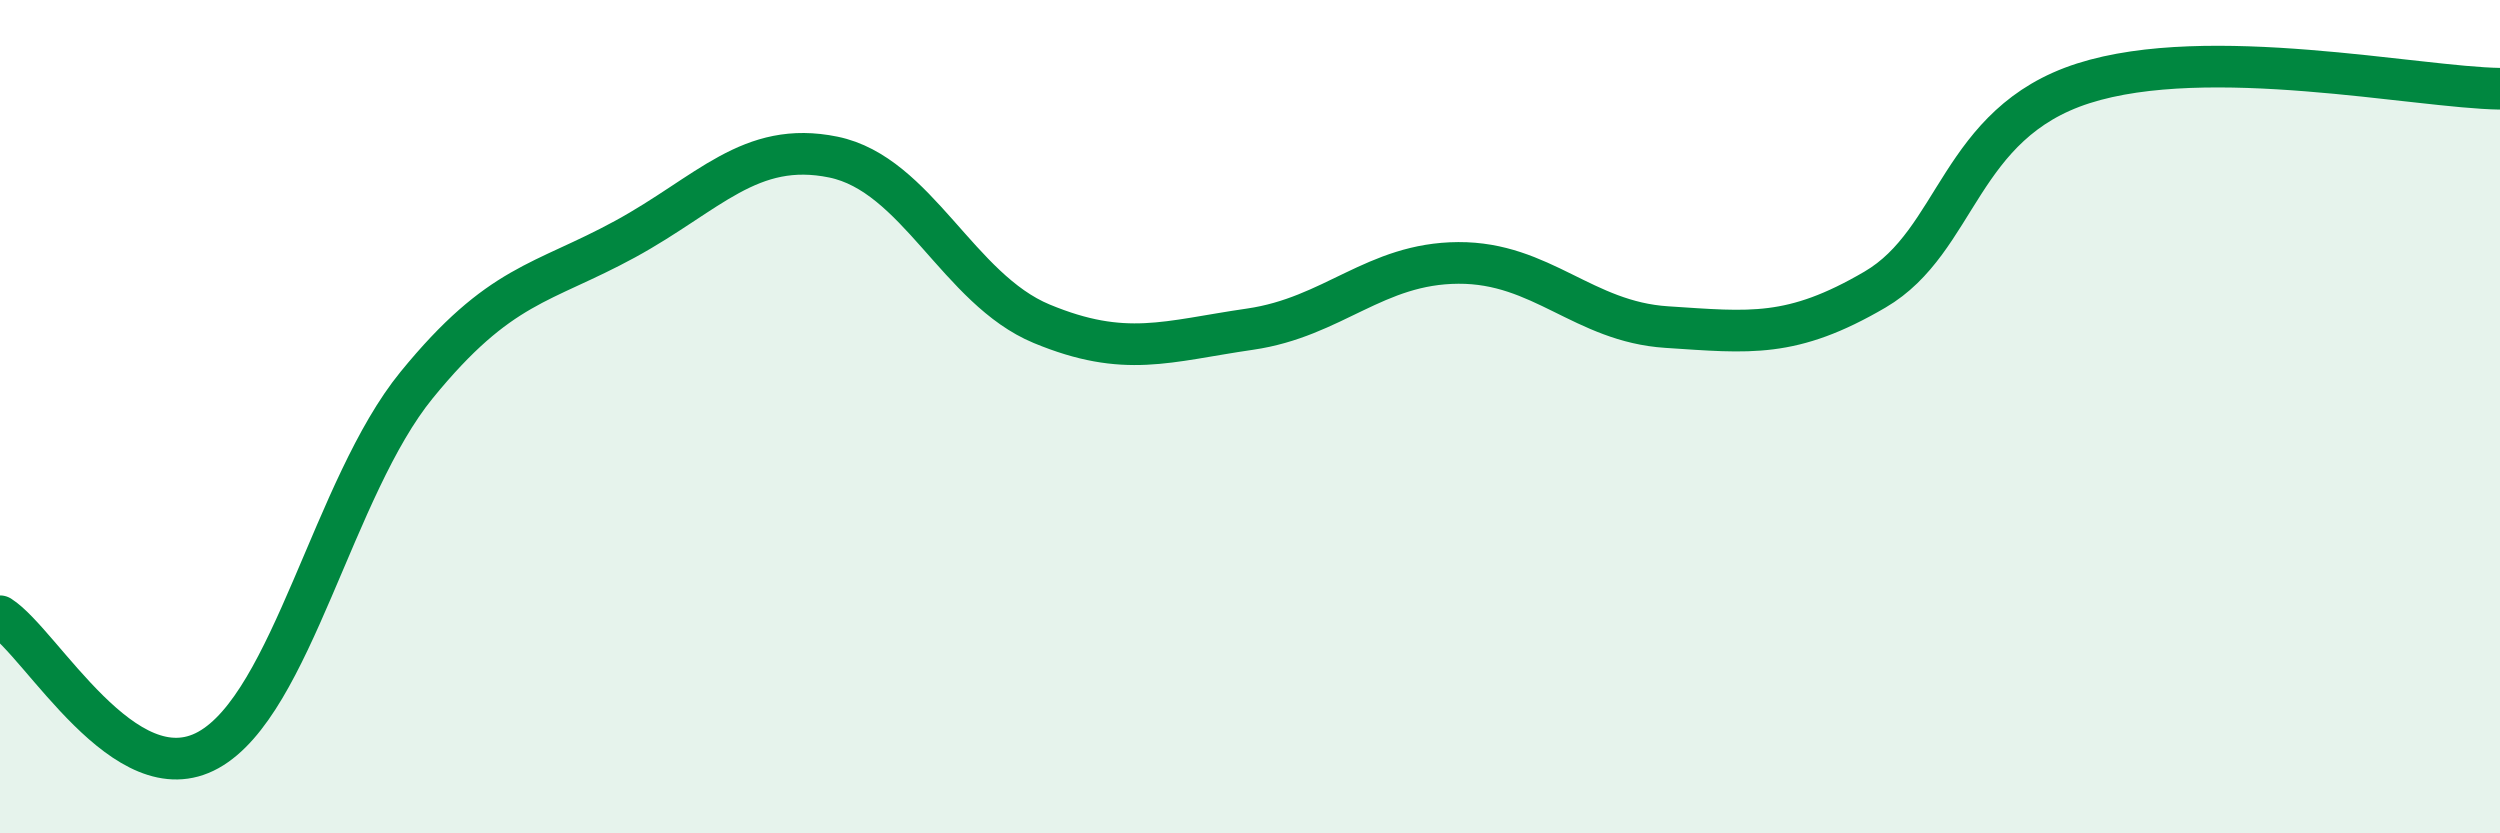
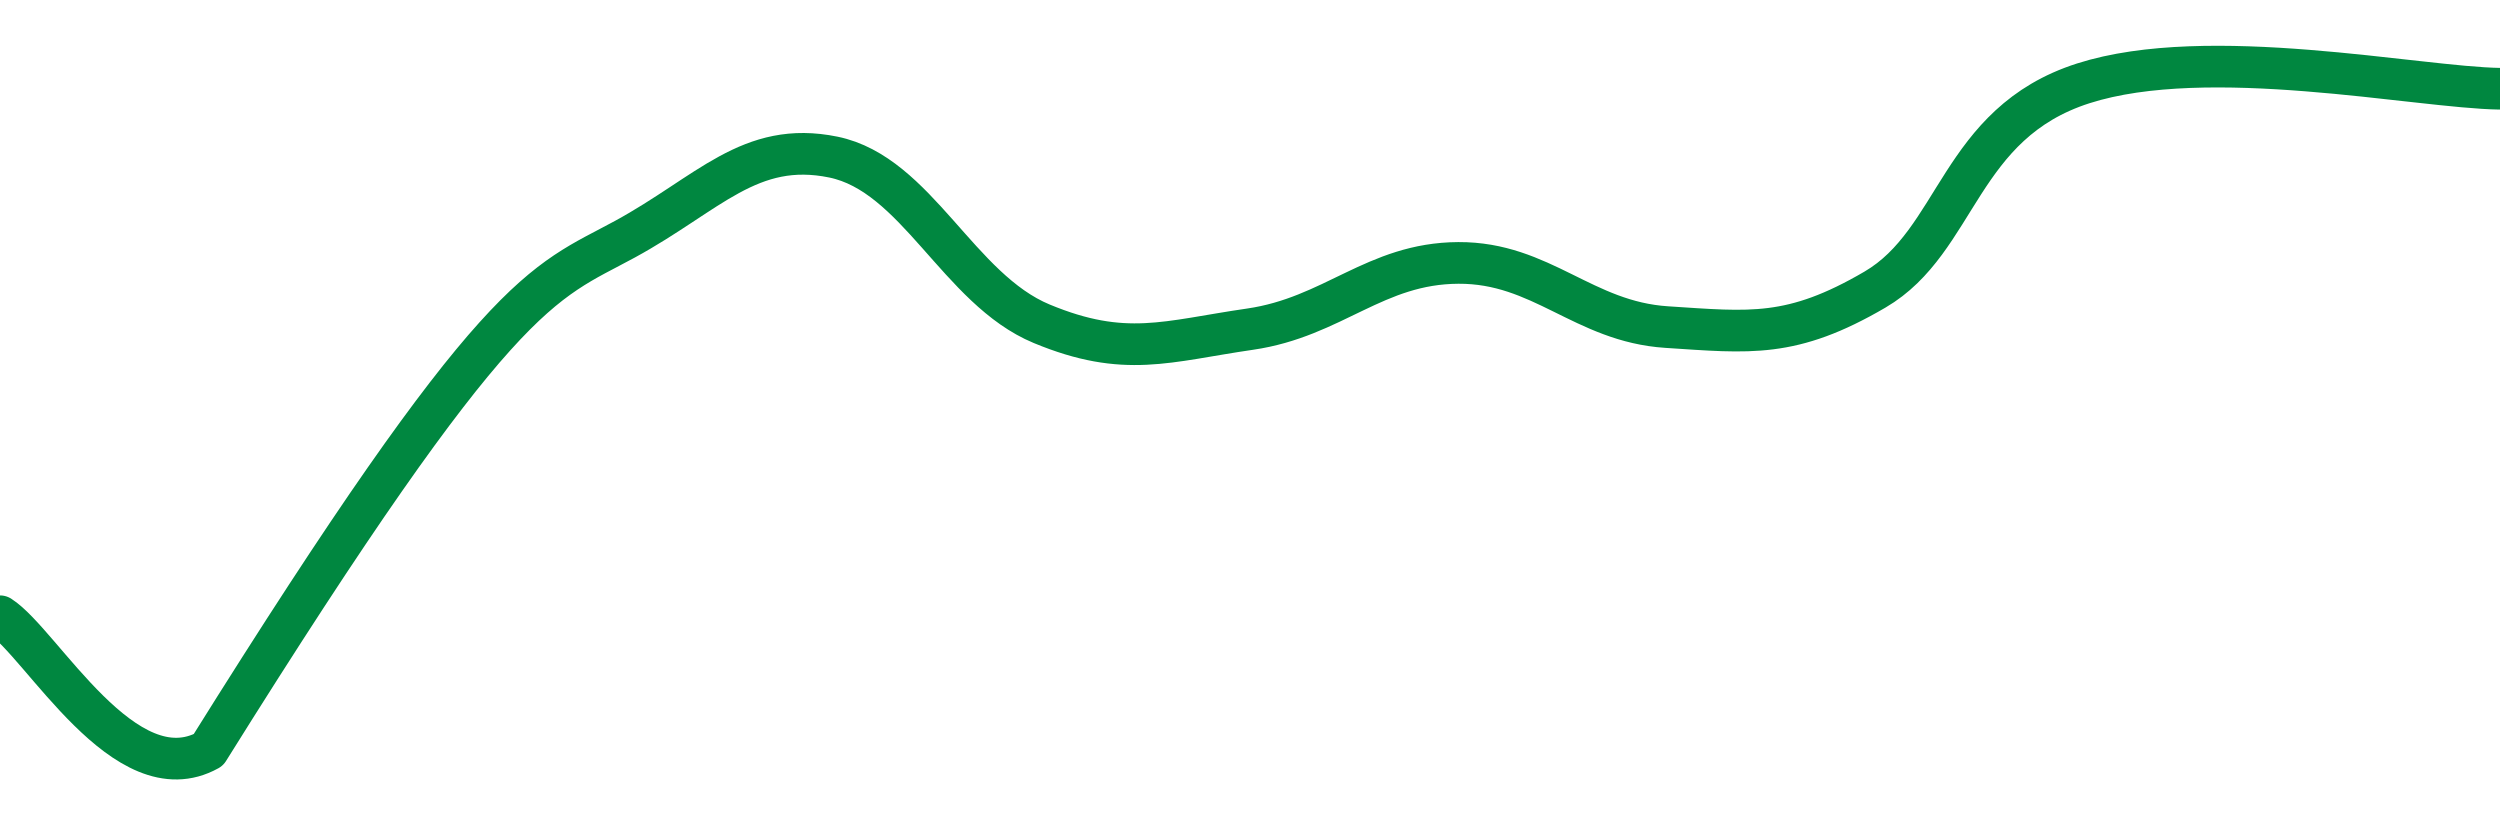
<svg xmlns="http://www.w3.org/2000/svg" width="60" height="20" viewBox="0 0 60 20">
-   <path d="M 0,14.79 C 1,15.43 3,19.11 5,18 C 7,16.89 8,11.69 10,9.24 C 12,6.79 13,6.83 15,5.74 C 17,4.65 18,3.36 20,3.77 C 22,4.18 23,6.94 25,7.77 C 27,8.6 28,8.19 30,7.9 C 32,7.61 33,6.32 35,6.31 C 37,6.3 38,7.72 40,7.85 C 42,7.98 43,8.12 45,6.95 C 47,5.78 47,2.96 50,2 C 53,1.04 58,2.1 60,2.13L60 20L0 20Z" fill="#008740" opacity="0.1" stroke-linecap="round" stroke-linejoin="round" />
-   <path d="M 0,14.79 C 1,15.43 3,19.11 5,18 C 7,16.89 8,11.69 10,9.24 C 12,6.79 13,6.83 15,5.74 C 17,4.65 18,3.36 20,3.77 C 22,4.18 23,6.94 25,7.77 C 27,8.6 28,8.19 30,7.9 C 32,7.61 33,6.32 35,6.31 C 37,6.3 38,7.72 40,7.85 C 42,7.98 43,8.12 45,6.95 C 47,5.78 47,2.96 50,2 C 53,1.04 58,2.1 60,2.13" stroke="#008740" stroke-width="1" fill="none" stroke-linecap="round" stroke-linejoin="round" />
+   <path d="M 0,14.79 C 1,15.43 3,19.11 5,18 C 12,6.79 13,6.83 15,5.74 C 17,4.65 18,3.36 20,3.77 C 22,4.18 23,6.94 25,7.77 C 27,8.6 28,8.19 30,7.9 C 32,7.61 33,6.32 35,6.31 C 37,6.3 38,7.72 40,7.85 C 42,7.98 43,8.12 45,6.95 C 47,5.78 47,2.96 50,2 C 53,1.04 58,2.1 60,2.13" stroke="#008740" stroke-width="1" fill="none" stroke-linecap="round" stroke-linejoin="round" />
</svg>